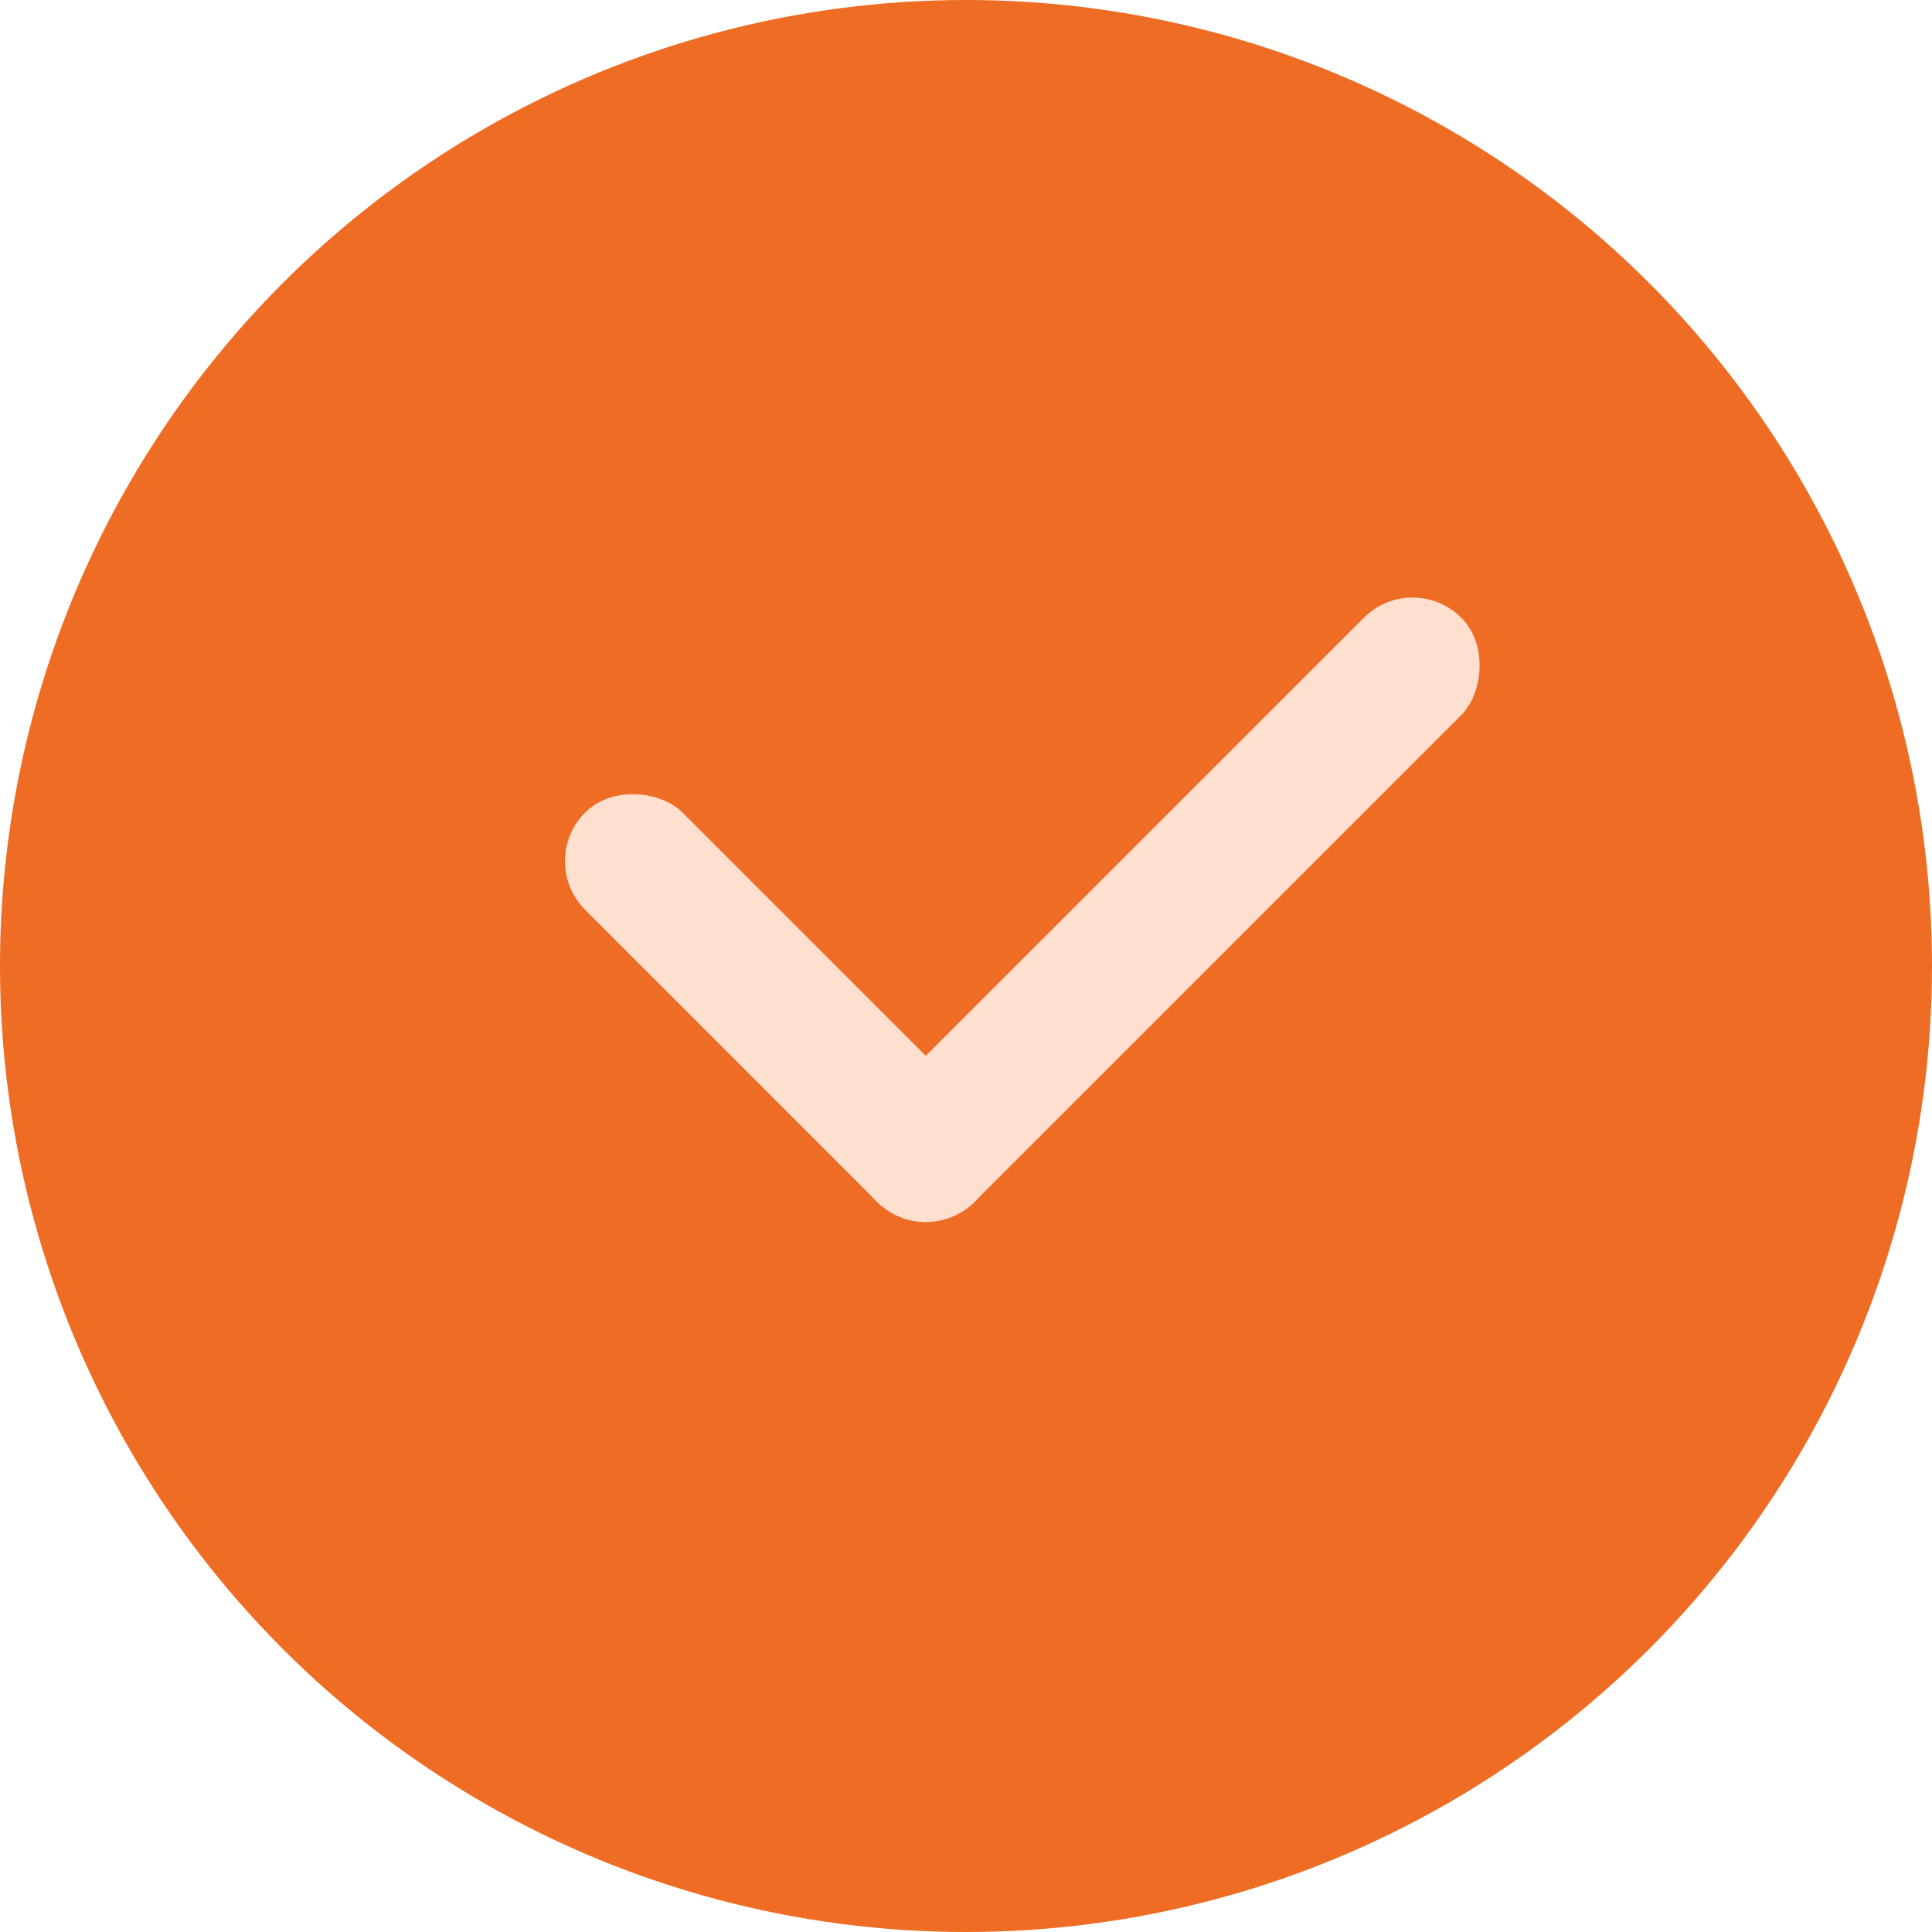
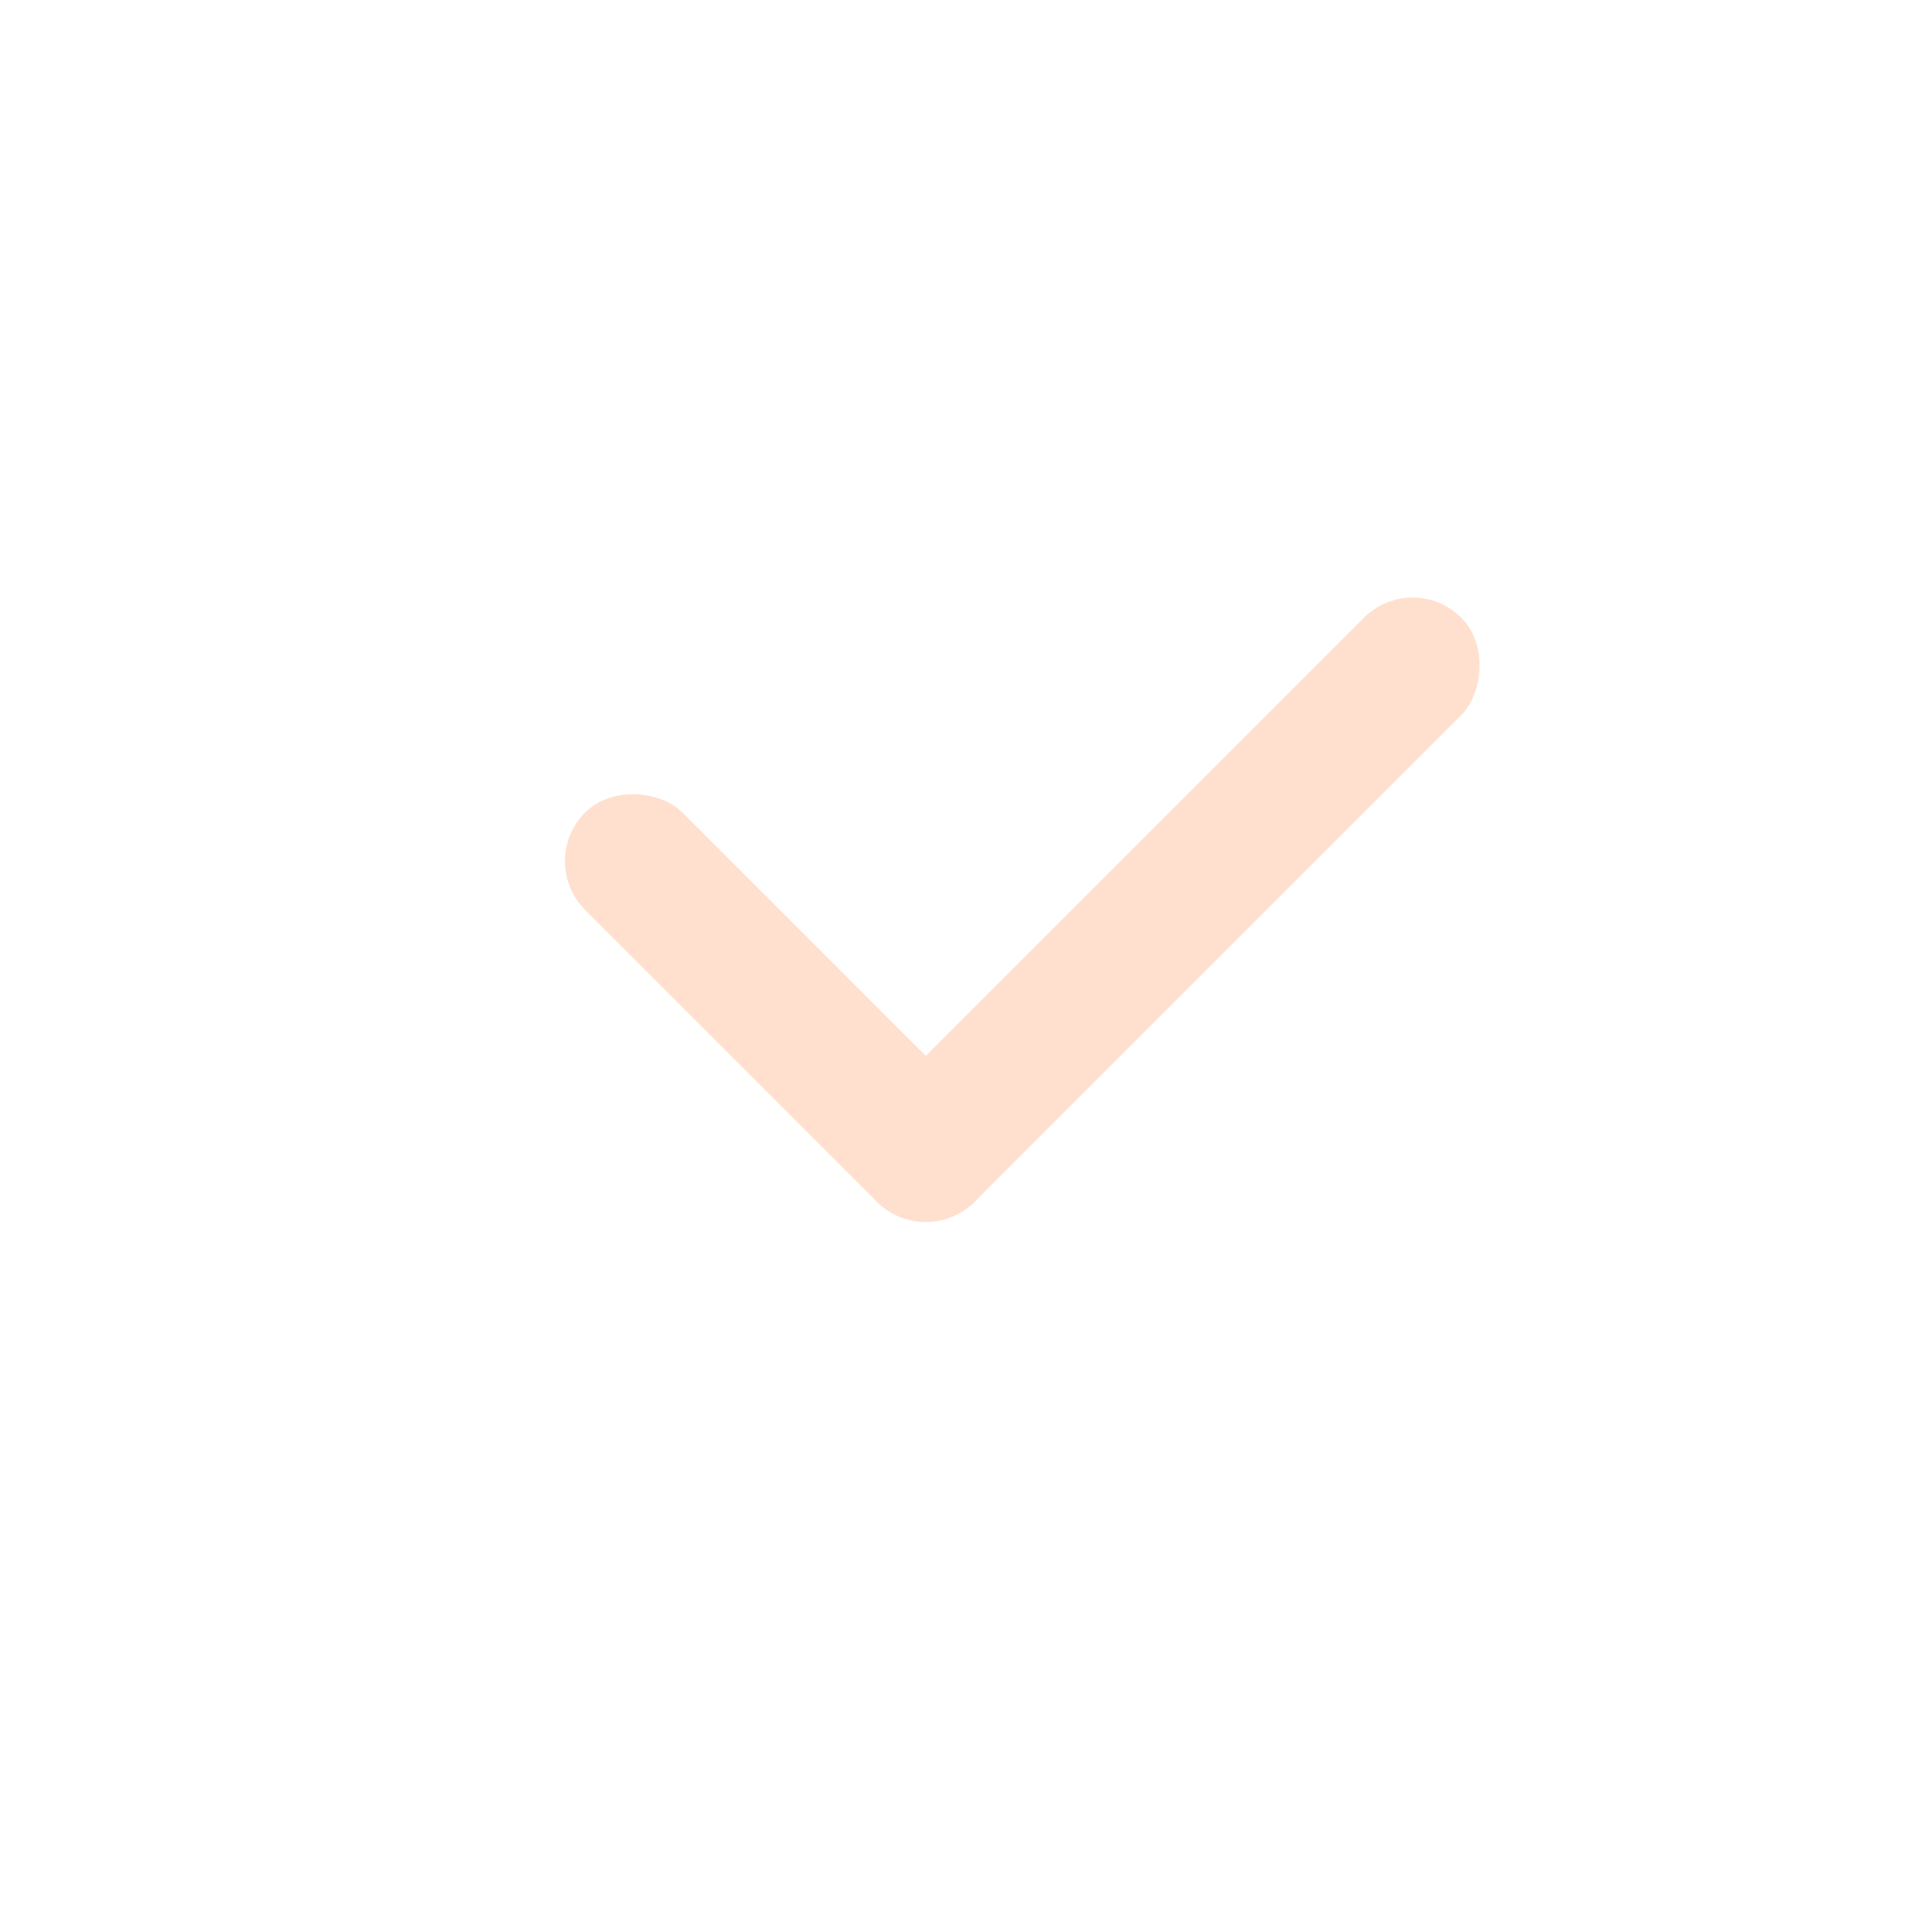
<svg xmlns="http://www.w3.org/2000/svg" width="24" height="24" viewBox="0 0 24 24" fill="none">
-   <circle cx="12" cy="12" r="12" fill="#EE6C23" />
  <rect x="6.664" y="10.698" width="1.71" height="6.842" rx="0.855" transform="rotate(-45 6.664 10.698)" fill="#FFE0CF" />
  <rect x="11.5" y="15.535" width="1.71" height="10.263" rx="0.855" transform="rotate(-135 11.5 15.535)" fill="#FFE0CF" />
</svg>